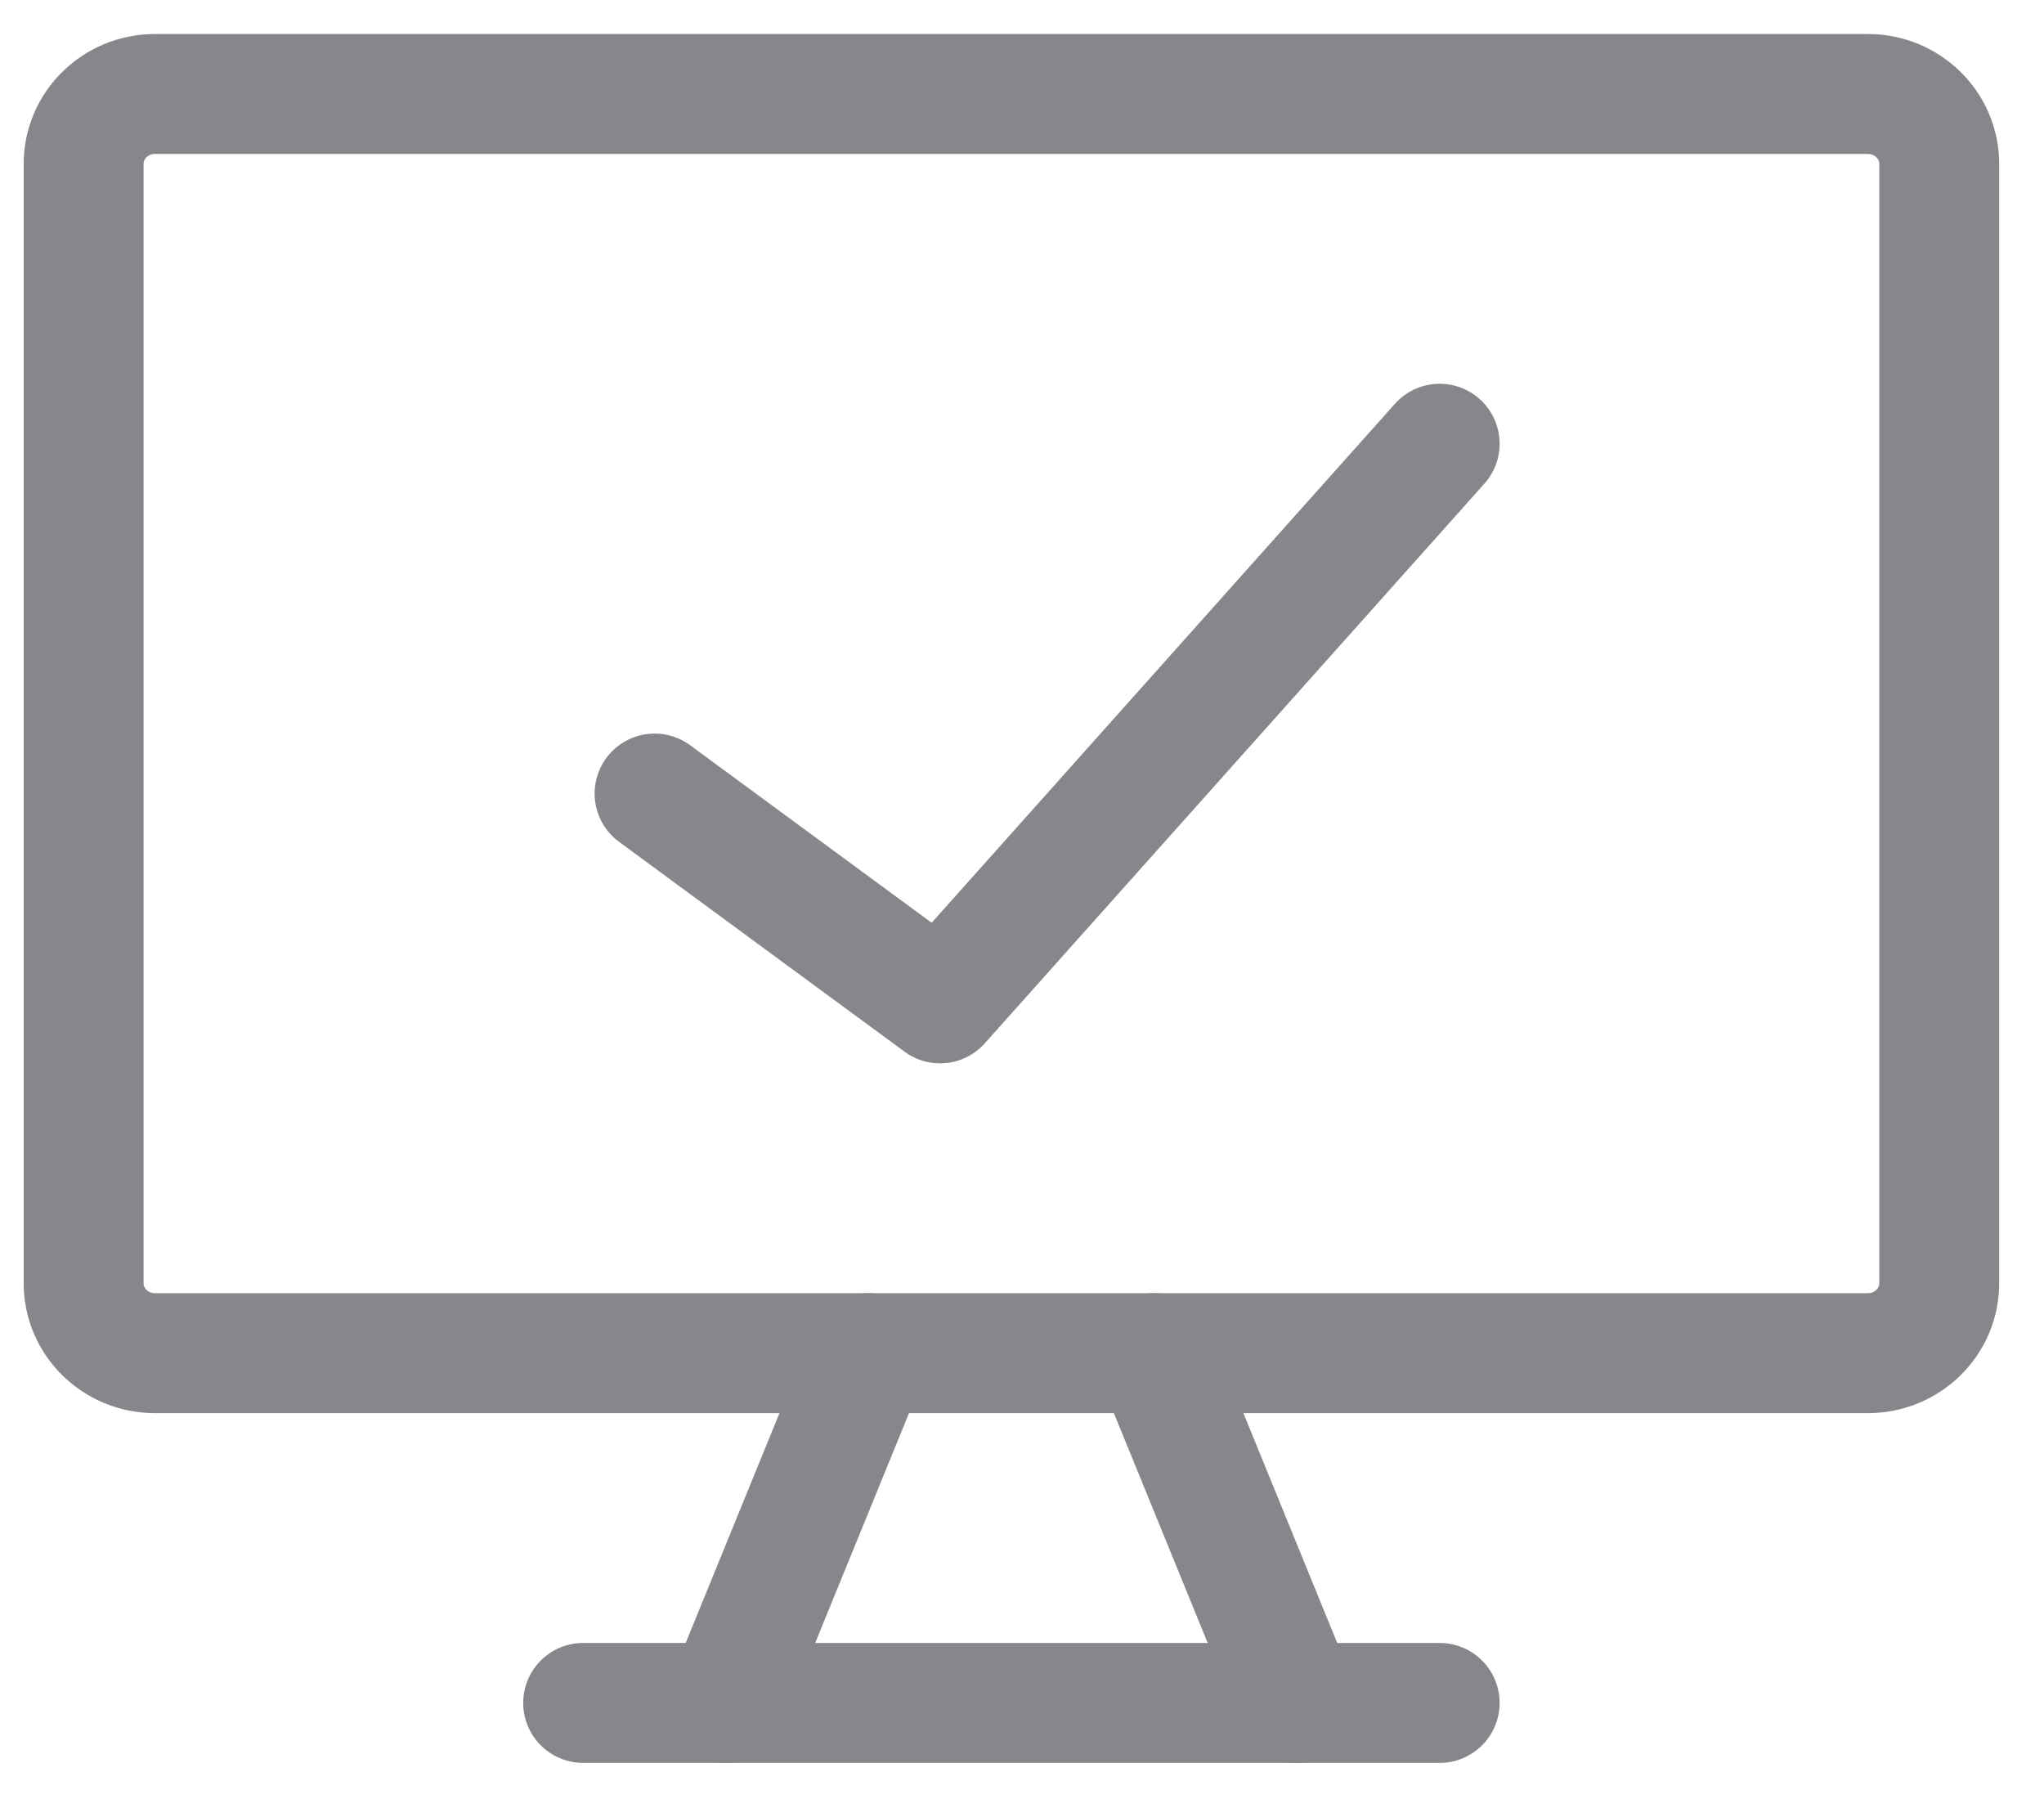
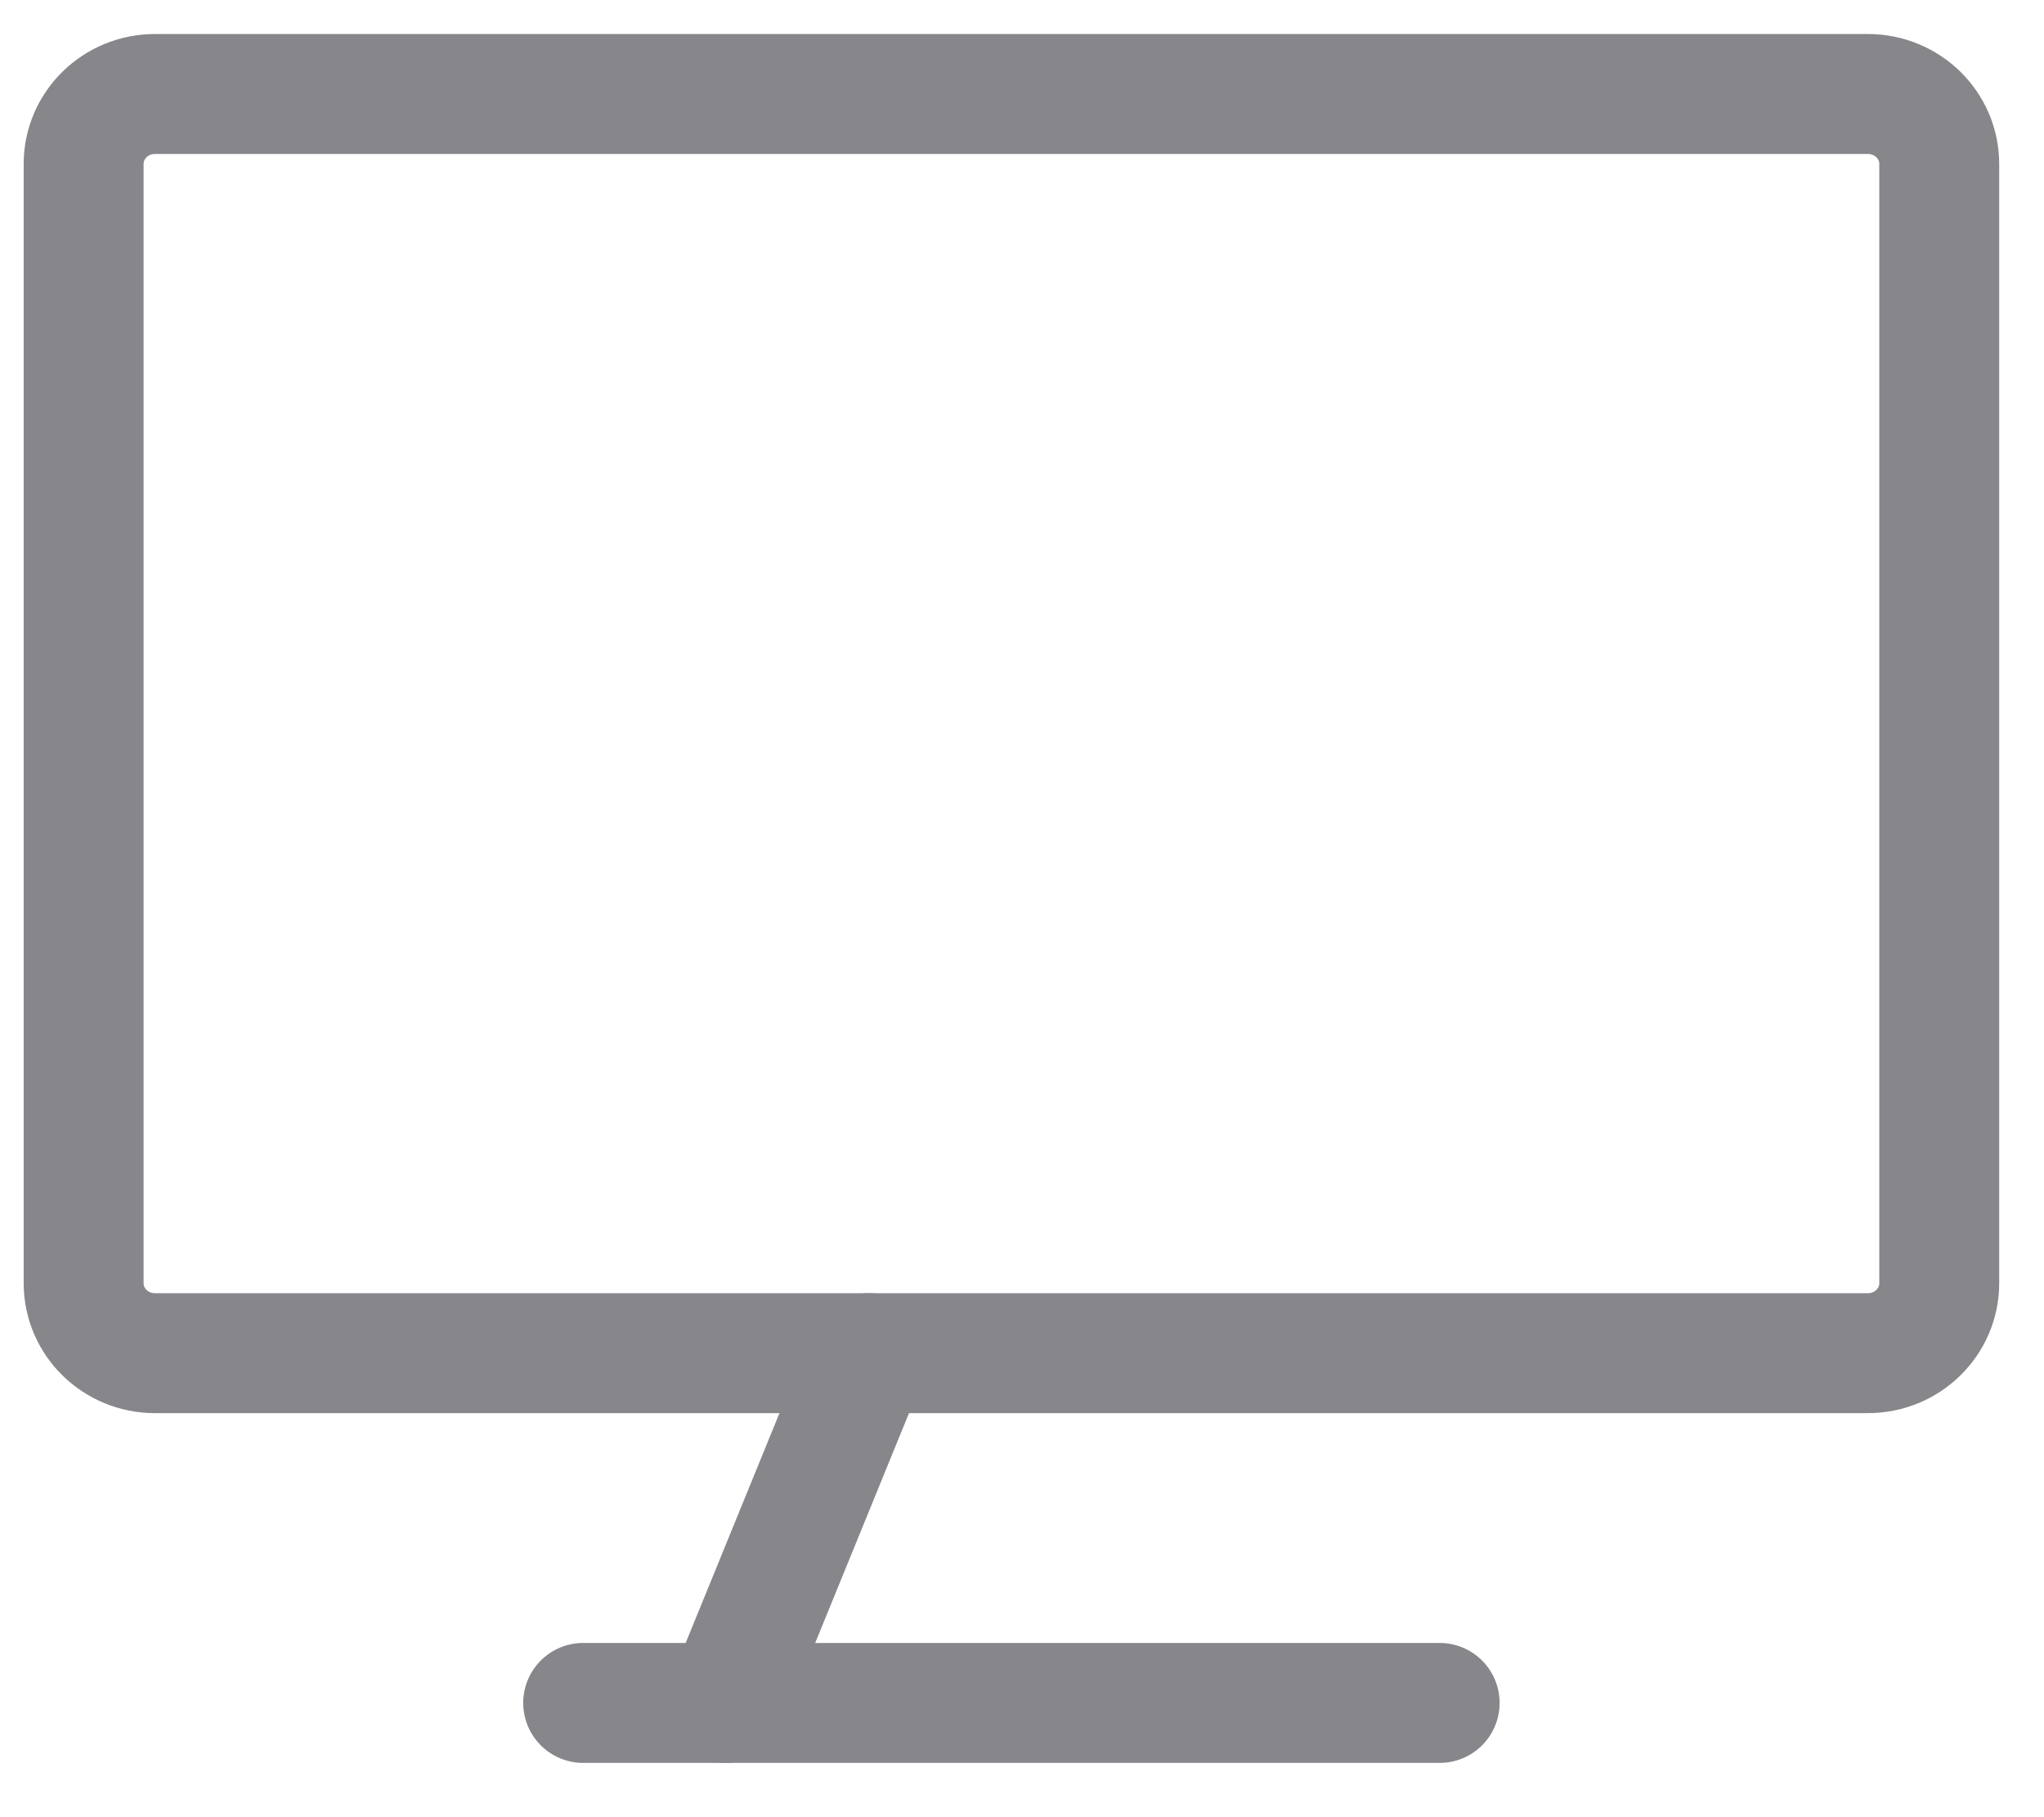
<svg xmlns="http://www.w3.org/2000/svg" width="36" height="32" viewBox="0 0 36 32" fill="none">
  <path d="M32.898 1.655H2.73C2.035 1.655 1.473 2.207 1.473 2.887V22.597C1.473 23.277 2.035 23.829 2.73 23.829H32.898C33.592 23.829 34.155 23.277 34.155 22.597V2.887C34.155 2.207 33.592 1.655 32.898 1.655Z" stroke="#86868B" stroke-width="2.112" stroke-linecap="round" stroke-linejoin="round" />
  <path d="M15.3 23.829L12.786 29.988" stroke="#86868B" stroke-width="2.112" stroke-linecap="round" stroke-linejoin="round" />
-   <path d="M20.328 23.829L22.842 29.988" stroke="#86868B" stroke-width="2.112" stroke-linecap="round" stroke-linejoin="round" />
  <path d="M10.271 29.988H25.356" stroke="#86868B" stroke-width="2.112" stroke-linecap="round" stroke-linejoin="round" />
-   <path d="M11.529 13.974L16.557 17.669L25.356 7.814" stroke="#86868B" stroke-width="2.112" stroke-linecap="round" stroke-linejoin="round" />
</svg>